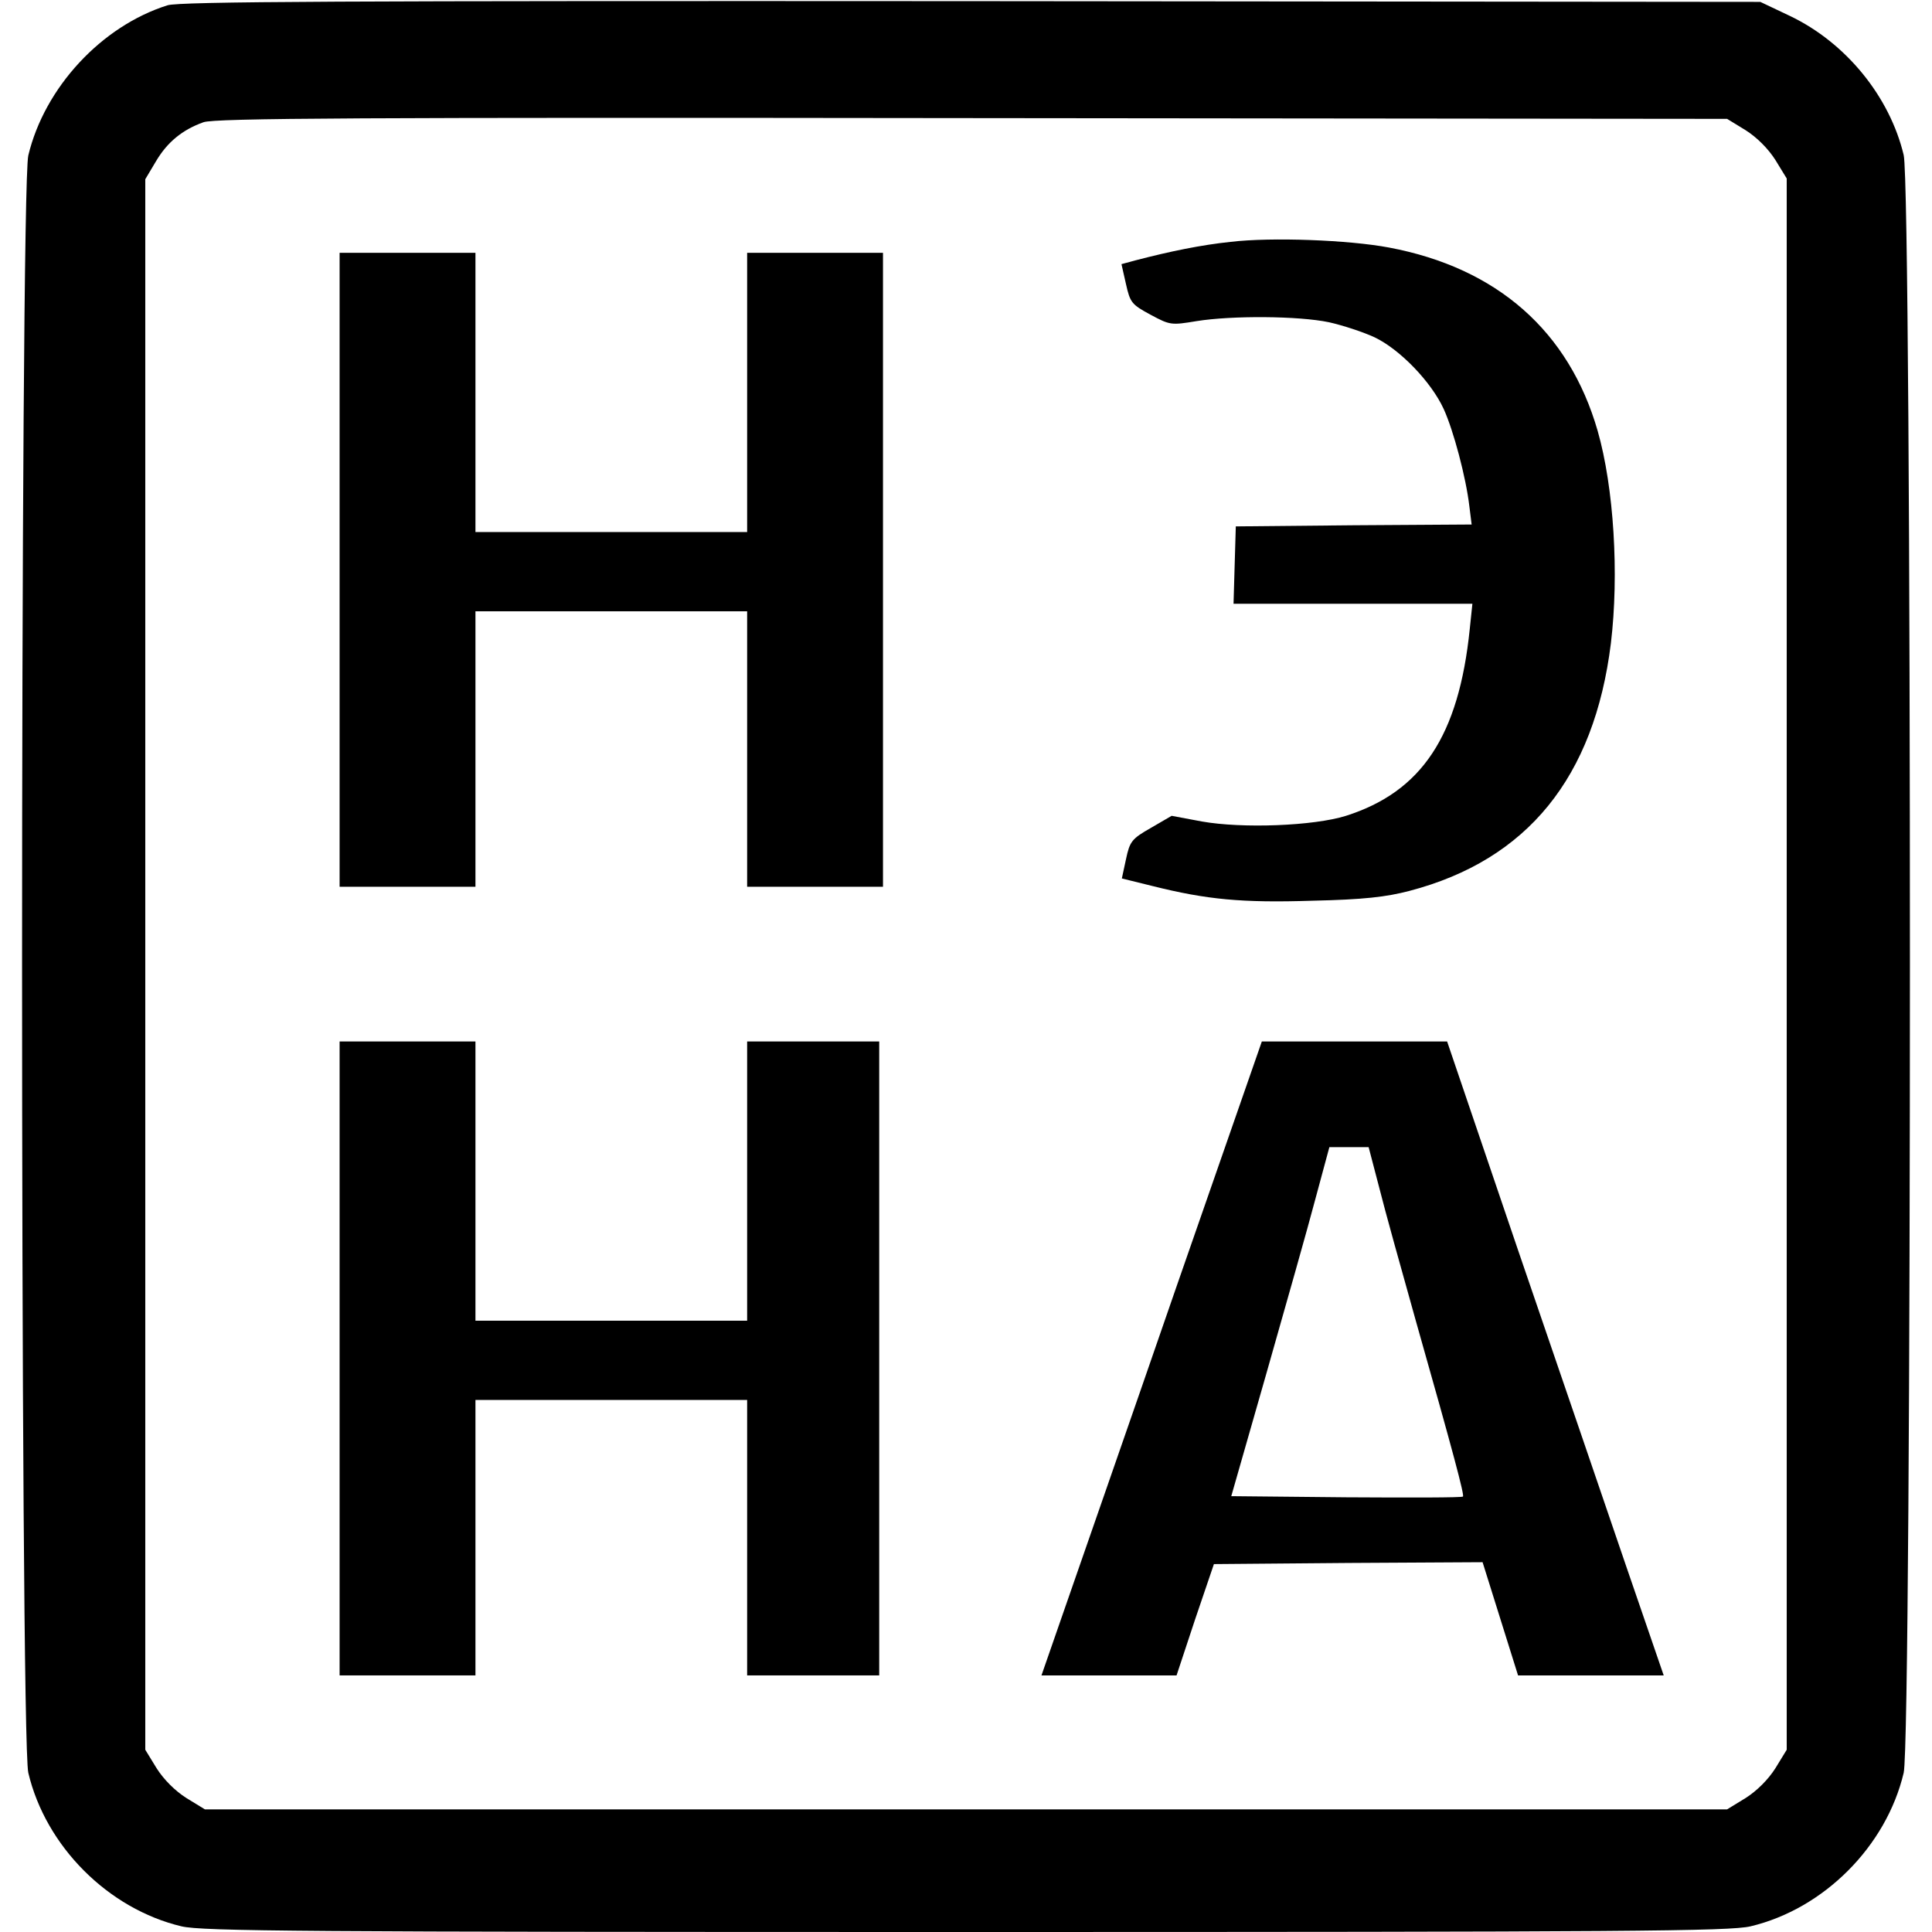
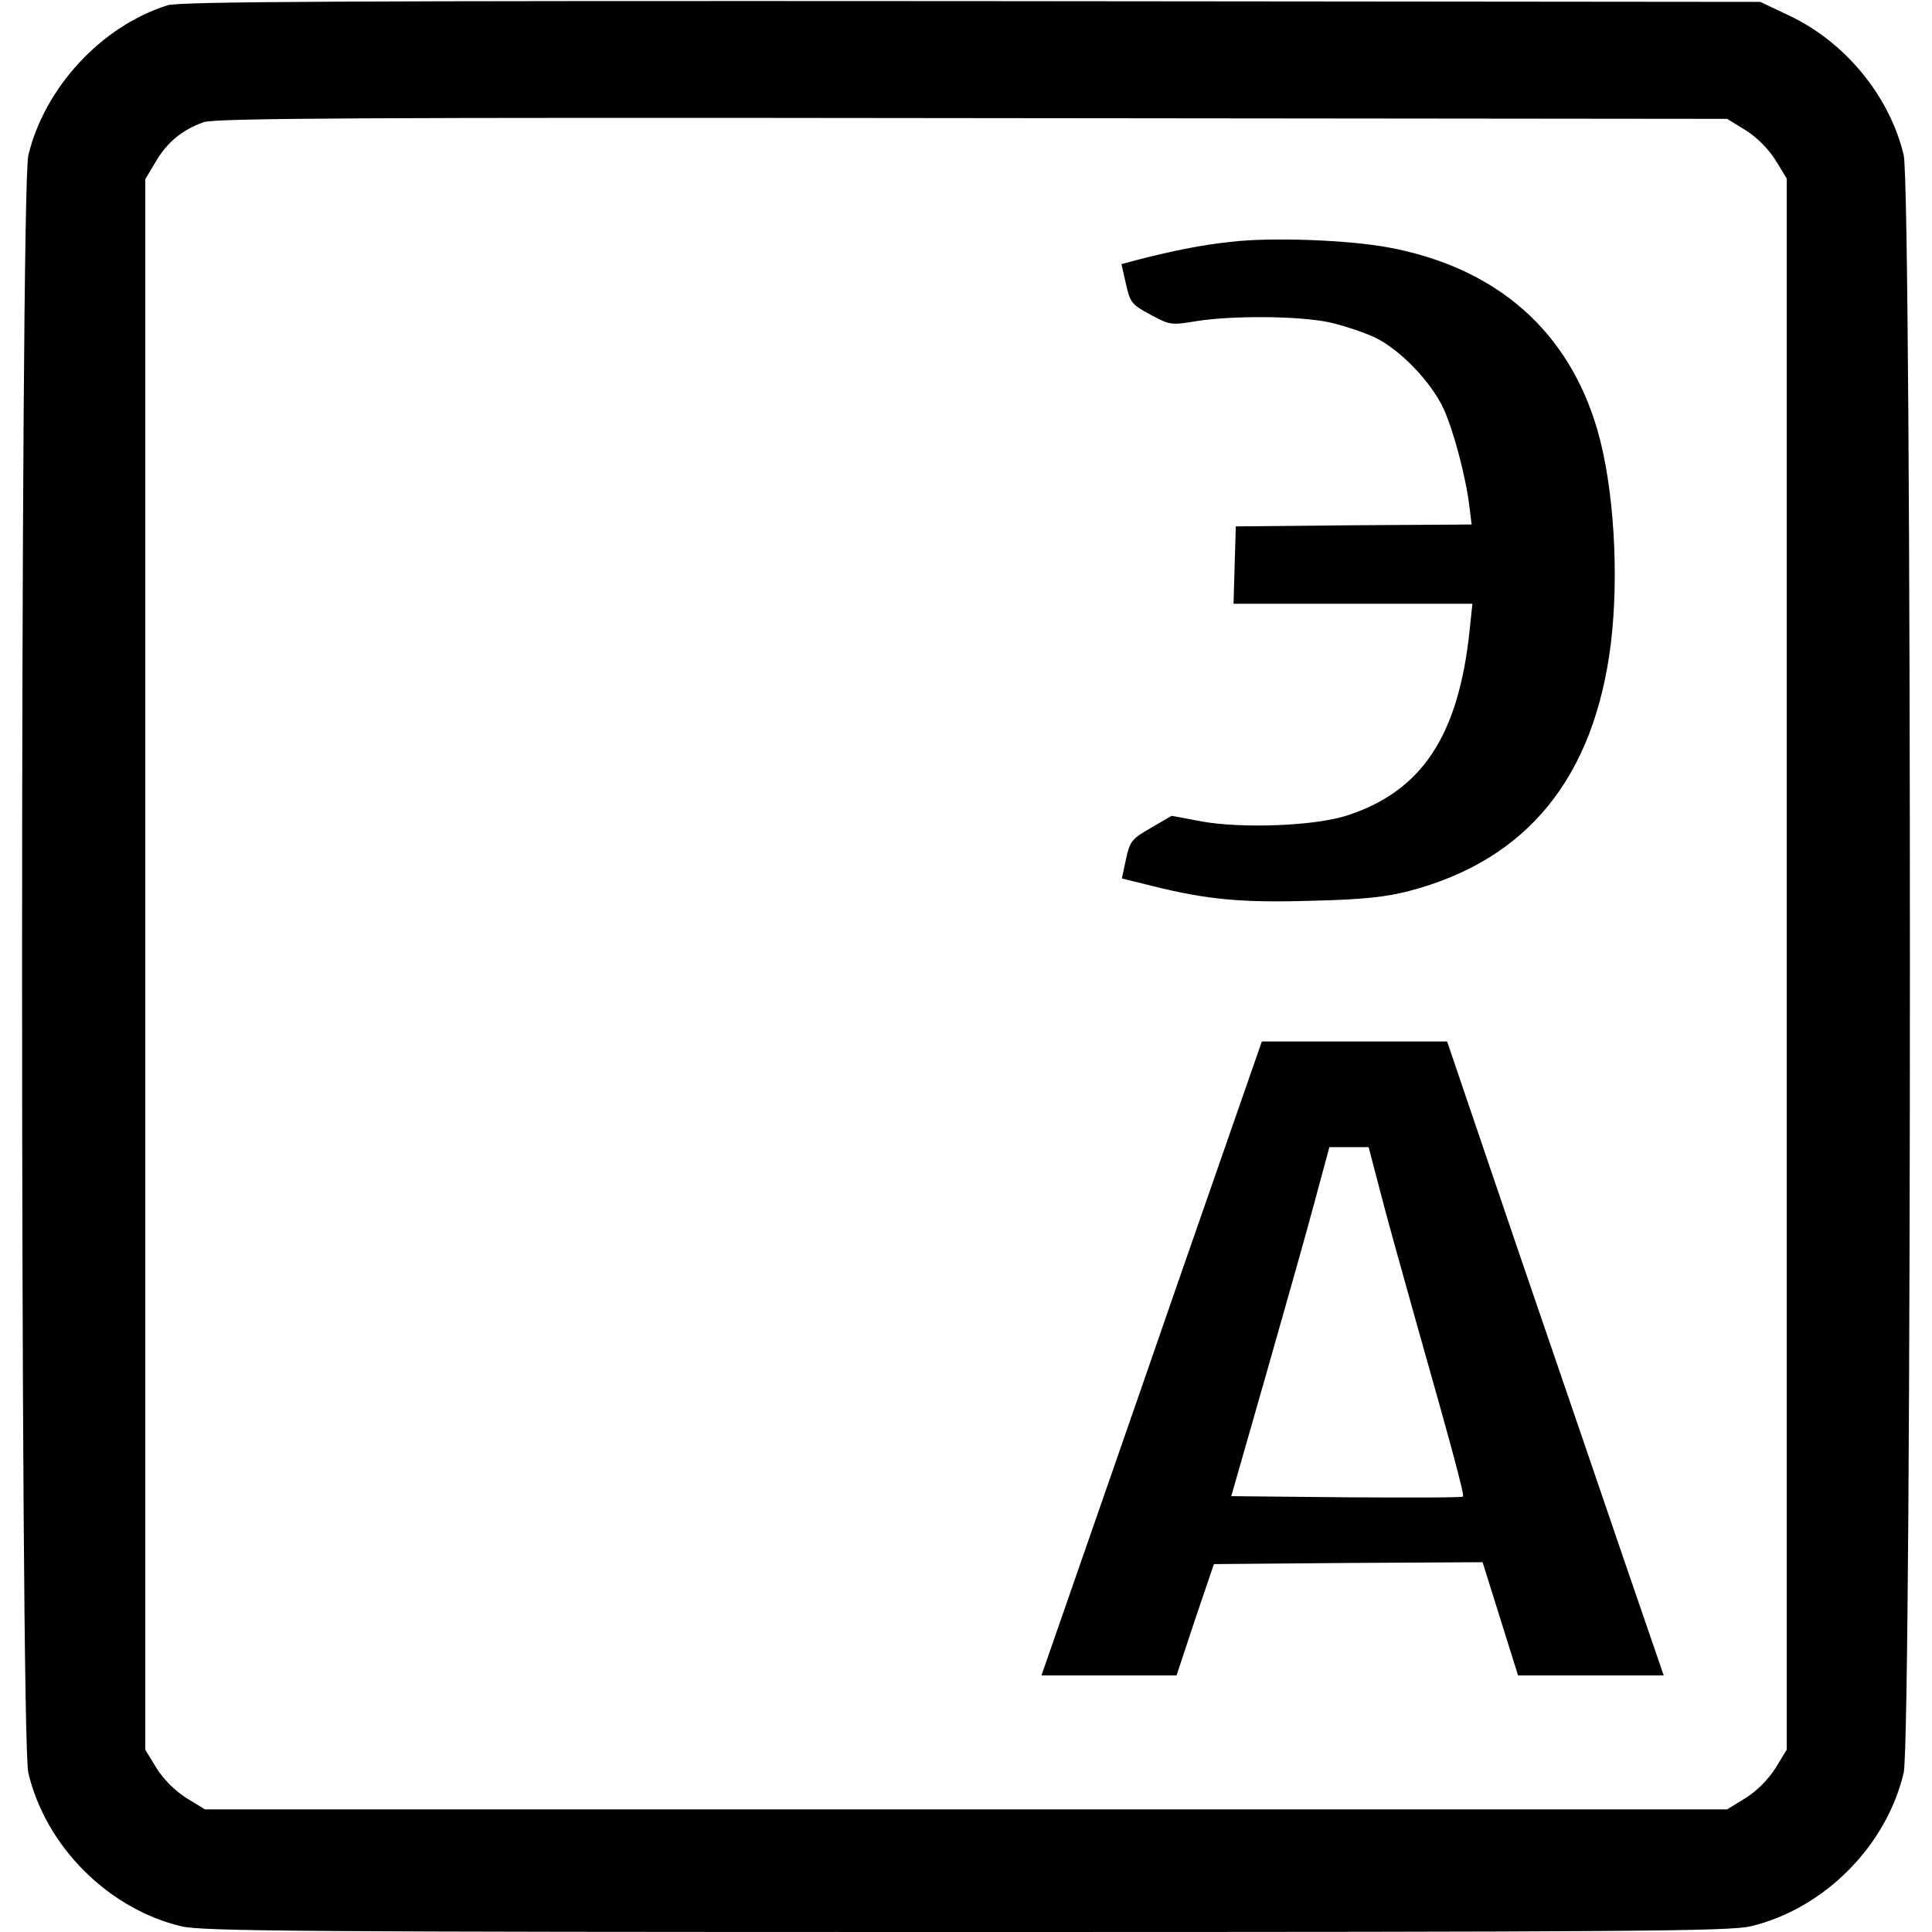
<svg xmlns="http://www.w3.org/2000/svg" version="1.0" width="512pt" height="512pt" viewBox="0 0 512 512" preserveAspectRatio="xMidYMid meet">
  <g transform="translate(0,512) scale(0.1,-0.1)" fill="#000000" stroke="none">
    <path d="M444 5106 c-175 -55 -326 -218 -369 -398 -22 -95 -22 -4191 0 -4286 46 -195 212 -361 406 -407 56 -13 318 -15 2079 -15 1761 0 2023 2 2079 15 194 46 360 212 406 407 22 96 22 4191 0 4287 -37 155 -153 298 -302 369 l-78 37 -2090 2 c-1669 1 -2098 -1 -2131 -11z m4182 -331 c30 -19 60 -49 79 -79 l30 -49 0 -2082 0 -2082 -30 -49 c-19 -30 -49 -60 -79 -79 l-49 -30 -2017 0 -2017 0 -49 30 c-30 19 -60 49 -79 79 l-30 49 0 2081 0 2081 28 47 c30 51 70 84 126 104 29 11 419 13 2037 11 l2001 -2 49 -30z" />
    <path d="M3261 4479 c-77 -8 -160 -25 -252 -49 l-37 -10 12 -53 c11 -49 15 -54 65 -81 52 -28 55 -28 122 -17 93 15 270 14 351 -3 36 -8 91 -26 121 -40 67 -32 150 -118 183 -190 26 -57 59 -181 68 -258 l6 -48 -313 -2 -312 -3 -3 -102 -3 -103 317 0 316 0 -7 -67 c-29 -283 -127 -431 -328 -495 -86 -27 -275 -34 -382 -15 l-80 15 -55 -32 c-51 -29 -56 -36 -66 -83 l-11 -51 81 -20 c144 -36 237 -45 424 -39 136 3 196 10 257 26 313 82 490 301 534 656 22 183 8 413 -35 563 -76 264 -266 432 -553 486 -106 20 -311 28 -420 15z" />
-     <path d="M900 3610 l0 -840 180 0 180 0 0 365 0 365 360 0 360 0 0 -365 0 -365 180 0 180 0 0 840 0 840 -180 0 -180 0 0 -370 0 -370 -360 0 -360 0 0 370 0 370 -180 0 -180 0 0 -840z" />
-     <path d="M900 1520 l0 -840 180 0 180 0 0 365 0 365 360 0 360 0 0 -365 0 -365 175 0 175 0 0 840 0 840 -175 0 -175 0 0 -370 0 -370 -360 0 -360 0 0 370 0 370 -180 0 -180 0 0 -840z" />
    <path d="M3117 1708 c-124 -359 -256 -737 -292 -841 l-65 -187 179 0 179 0 49 148 50 147 356 3 356 2 47 -150 47 -150 193 0 193 0 -99 288 c-54 158 -183 536 -287 839 l-188 553 -245 0 -246 0 -227 -652z m538 265 c15 -60 59 -218 97 -353 101 -356 129 -462 125 -466 -2 -3 -141 -3 -309 -2 l-305 3 93 325 c51 179 110 387 130 463 l37 137 52 0 52 0 28 -107z" />
  </g>
</svg>